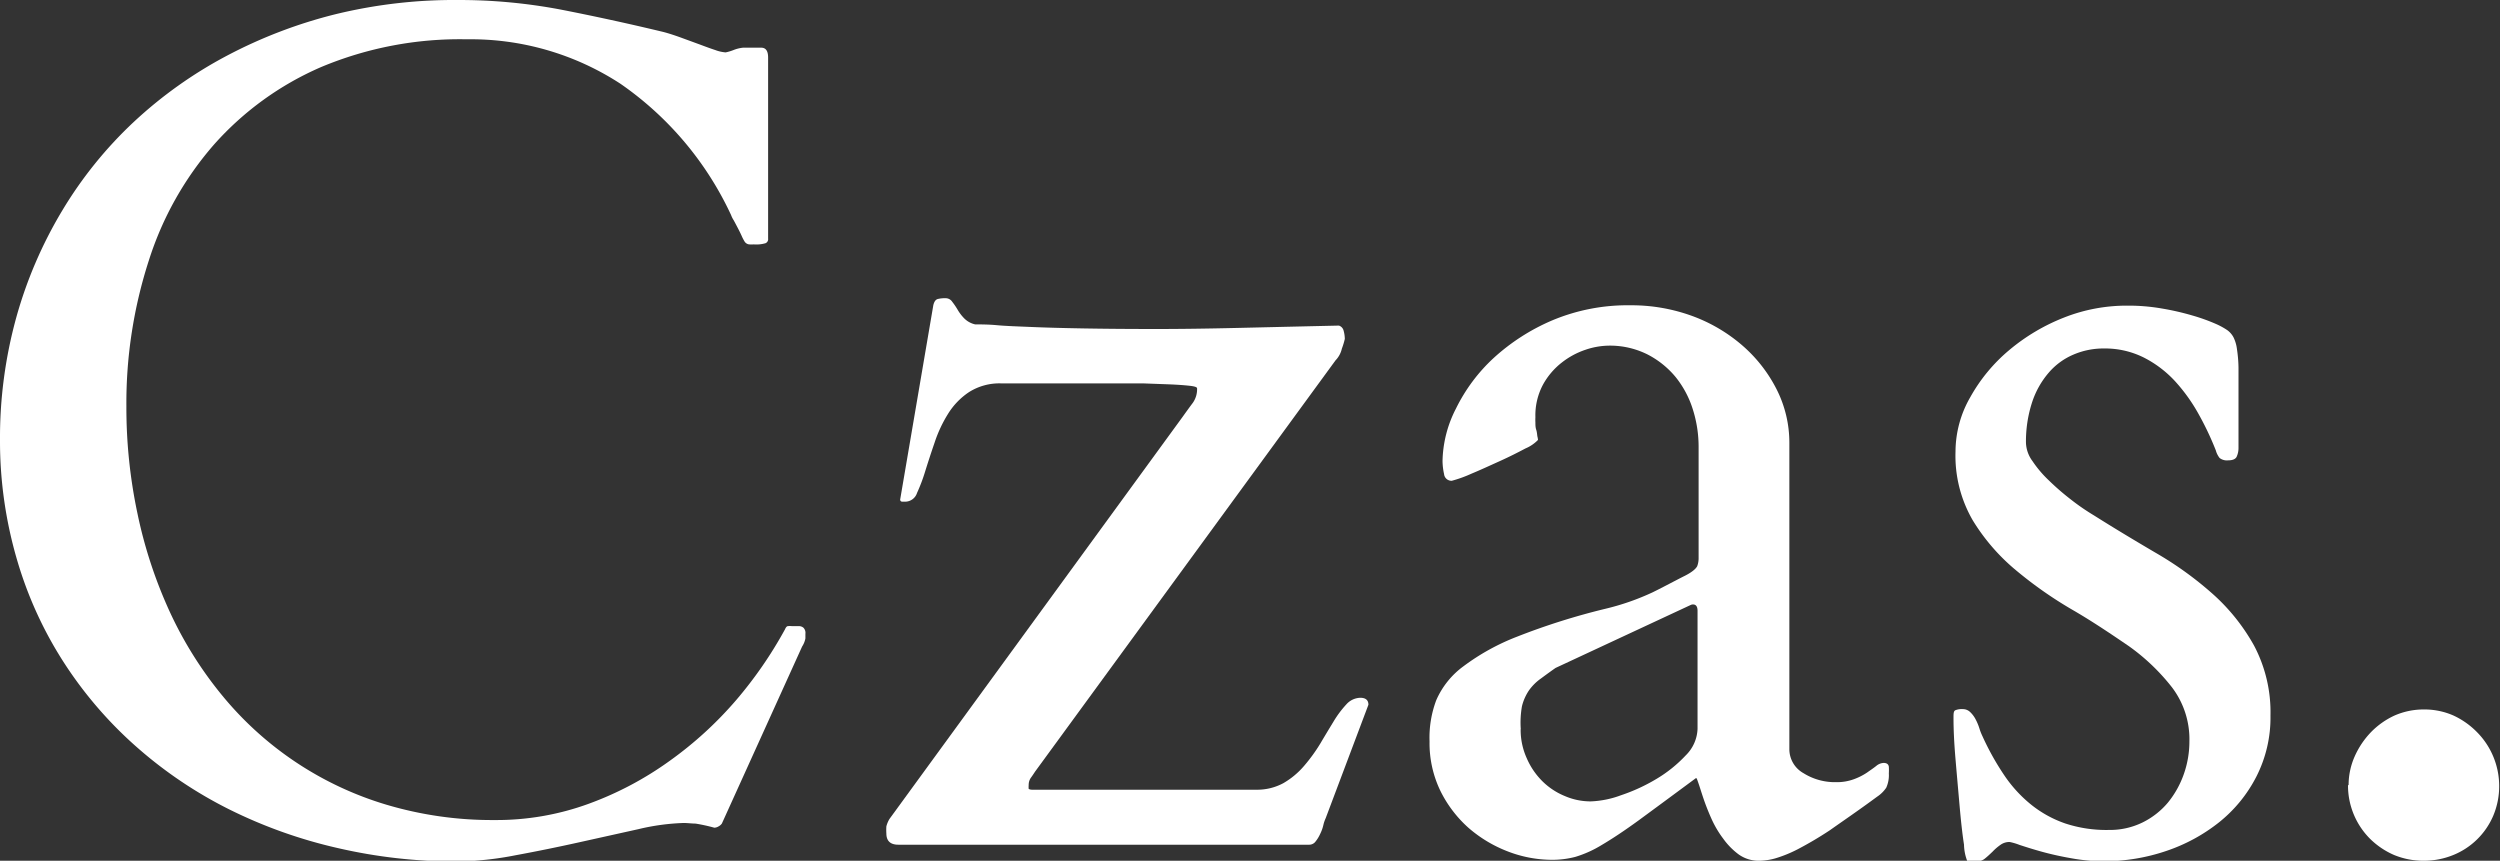
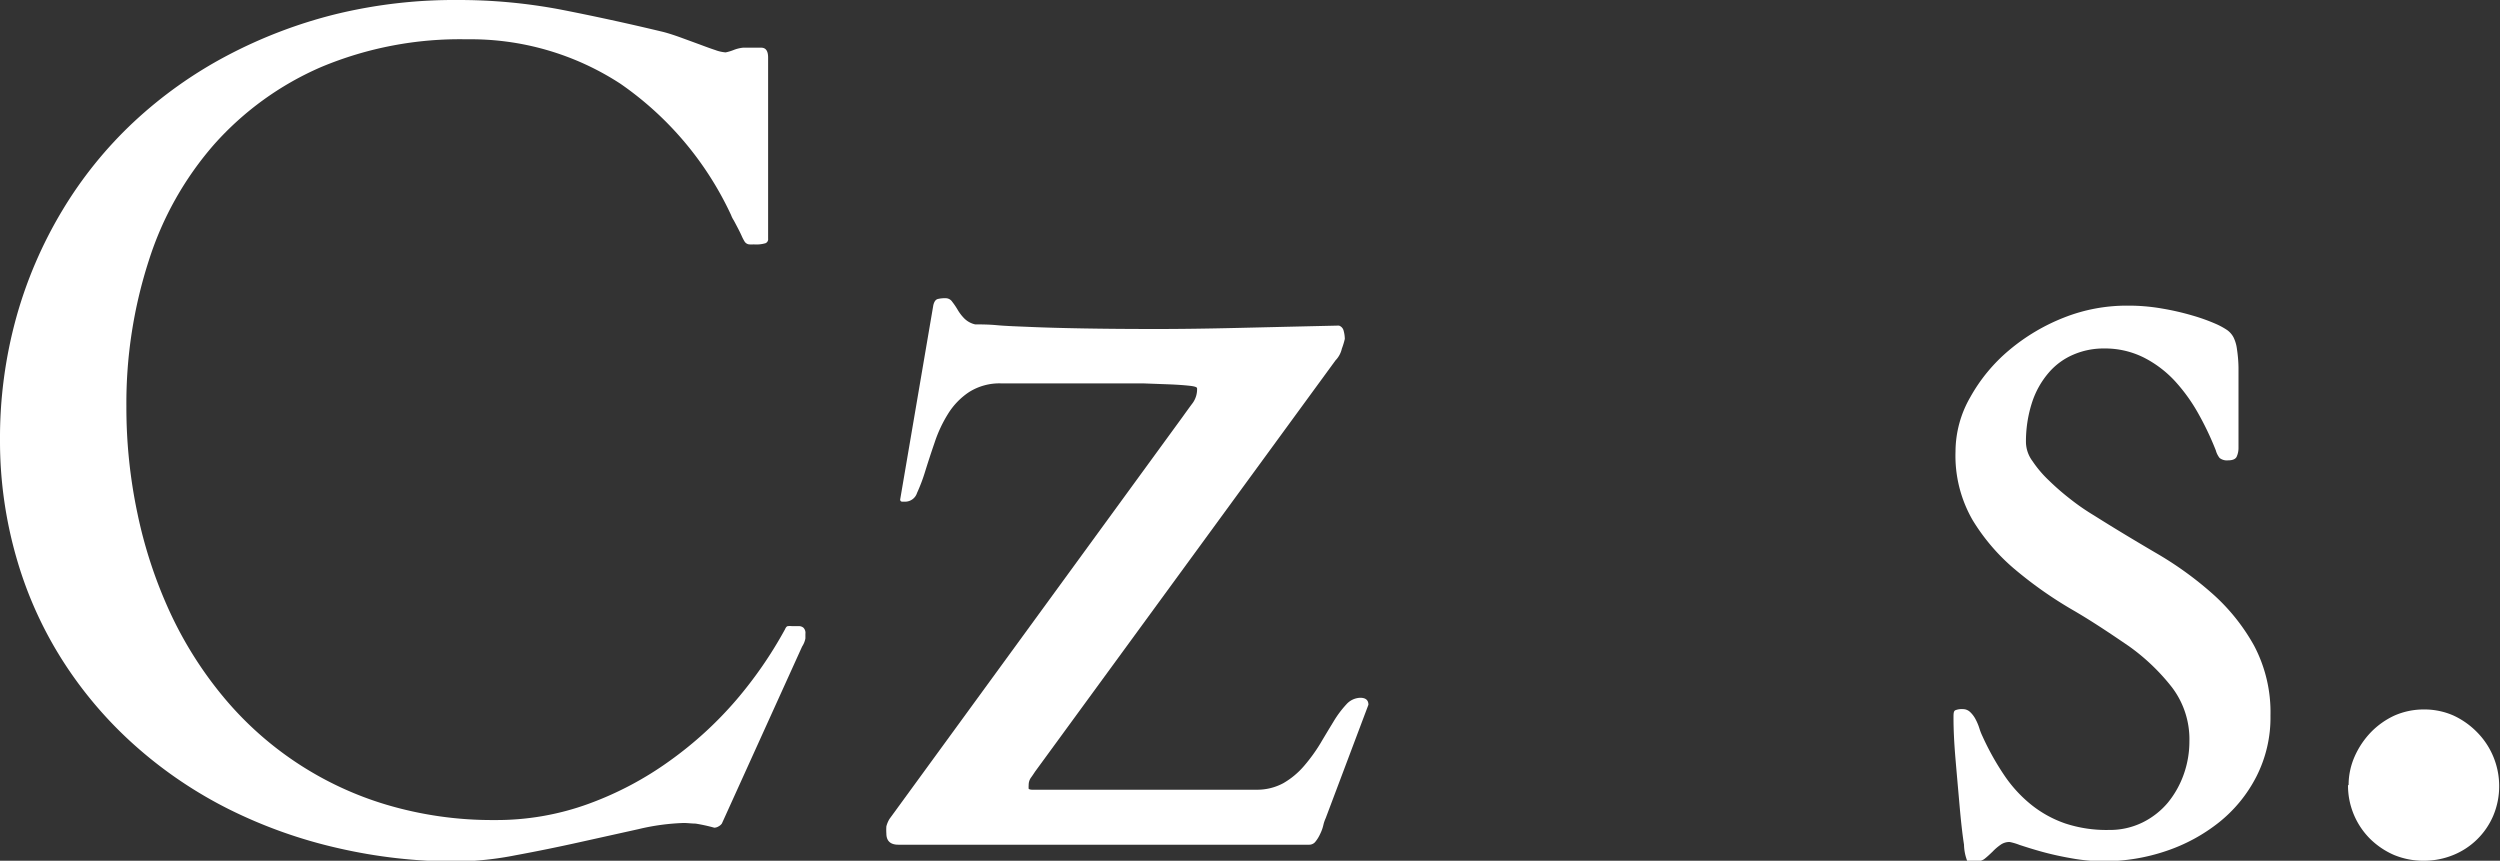
<svg xmlns="http://www.w3.org/2000/svg" id="Layer_1" data-name="Layer 1" viewBox="0 0 211.85 72.94">
  <rect x="0" y="0" width="211.85" height="72.94" fill="#333333" stroke="none" />
  <defs>
    <style>.cls-1{fill:#fff;}</style>
  </defs>
  <path class="cls-1" d="M9.29,47a38.37,38.37,0,0,1,1.38-10.43,36.65,36.65,0,0,1,3.89-9.05A34.75,34.75,0,0,1,20.63,20a36.76,36.76,0,0,1,7.87-5.6,40.72,40.72,0,0,1,9.24-3.53A42.5,42.5,0,0,1,48.05,9.67a46.3,46.3,0,0,1,8.75.81c2.81.55,5.72,1.18,8.71,1.9.49.13,1,.3,1.55.5l1.53.56c.48.18.91.34,1.31.47a3.2,3.2,0,0,0,.88.2,4,4,0,0,0,.67-.2,3,3,0,0,1,.81-.2h1.53c.4,0,.59.28.59.84V29.89a.37.37,0,0,1-.22.39,2.79,2.79,0,0,1-1,.1,3,3,0,0,1-.39,0,.53.53,0,0,1-.4-.27,3.89,3.89,0,0,1-.24-.47c-.1-.22-.21-.44-.33-.67s-.23-.44-.34-.64a2.17,2.17,0,0,1-.22-.44,27.72,27.72,0,0,0-9.37-11.12A23.22,23.22,0,0,0,48.84,13a30.41,30.41,0,0,0-12.38,2.37,25.91,25.91,0,0,0-9,6.51,27.62,27.62,0,0,0-5.55,9.84A39.27,39.27,0,0,0,20,44.09a43.29,43.29,0,0,0,.94,9.1,38.93,38.93,0,0,0,2.73,8.31,32.69,32.69,0,0,0,4.47,7.13A28.55,28.55,0,0,0,42,77.85a31.41,31.41,0,0,0,9.24,1.31,22.74,22.74,0,0,0,7.94-1.38,28.29,28.29,0,0,0,6.88-3.65A31.71,31.71,0,0,0,71.67,69a35.21,35.21,0,0,0,4.14-6c.07-.16.14-.25.23-.27a1.64,1.64,0,0,1,.37,0h.64a.6.6,0,0,1,.32.13.62.62,0,0,1,.17.52c0,.1,0,.23,0,.39a1.93,1.93,0,0,1-.28.69l-6.8,15a.84.84,0,0,1-.3.25.72.72,0,0,1-.34.1,14.18,14.18,0,0,0-1.6-.35c-.32,0-.65-.05-1-.05a18.92,18.92,0,0,0-3.82.52l-5,1.11q-2.69.6-5.45,1.11a27.11,27.11,0,0,1-5,.52,44.14,44.14,0,0,1-10.06-1.14,41.09,41.09,0,0,1-9.17-3.27,36.54,36.54,0,0,1-7.84-5.28,34.41,34.41,0,0,1-6.12-7.08,33.13,33.13,0,0,1-4-8.7A35.75,35.75,0,0,1,9.29,47Z" transform="translate(-9.29 -9.67)" />
  <path class="cls-1" d="M84.4,80.29a4.64,4.64,0,0,1,0-.59,2.31,2.31,0,0,1,.27-.64L109.5,45c.33-.46.61-.85.86-1.18a2,2,0,0,0,.37-1.24c0-.1-.18-.17-.64-.22s-1-.09-1.73-.12l-2.17-.08-1.92,0H94.16a4.81,4.81,0,0,0-2.76.74,6,6,0,0,0-1.78,1.85,11.19,11.19,0,0,0-1.13,2.42c-.3.87-.56,1.67-.79,2.41A14.77,14.77,0,0,1,87,51.44a1.06,1.06,0,0,1-.94.74l-.32,0c-.11,0-.17-.08-.17-.18l2.81-16.47c.07-.29.19-.47.37-.52a2.55,2.55,0,0,1,.67-.07.67.67,0,0,1,.56.3,6.29,6.29,0,0,1,.45.66,3.7,3.7,0,0,0,.56.74,1.88,1.88,0,0,0,.94.52c.49,0,1.12,0,1.87.07s1.73.1,2.91.15,2.63.09,4.34.12,3.78.05,6.22.05q3,0,6.83-.09t8.65-.2a.6.6,0,0,1,.4.44,2.74,2.74,0,0,1,.1.69,6.25,6.25,0,0,1-.25.82,2.08,2.08,0,0,1-.54,1L97,75.06c-.13.2-.25.38-.37.54a1.08,1.08,0,0,0-.17.6,1.91,1.91,0,0,0,0,.32s.11.07.27.07h19a4.66,4.66,0,0,0,2.32-.56,6.78,6.78,0,0,0,1.75-1.46,14.37,14.37,0,0,0,1.36-1.87c.39-.66.77-1.29,1.13-1.88a8.67,8.67,0,0,1,1.08-1.45,1.64,1.64,0,0,1,1.19-.57c.46,0,.69.2.69.59L121.63,79a3,3,0,0,0-.2.59,3.36,3.36,0,0,1-.27.75,3,3,0,0,1-.39.64.66.66,0,0,1-.52.27H85.48Q84.4,81.28,84.4,80.29Z" transform="translate(-9.29 -9.67)" />
-   <path class="cls-1" d="M153,75.61q-3,2.22-4.84,3.57c-1.25.91-2.3,1.6-3.15,2.1a9.5,9.5,0,0,1-2.22,1,7.71,7.71,0,0,1-2,.25,10.45,10.45,0,0,1-3.73-.71,11.16,11.16,0,0,1-3.33-2,10.27,10.27,0,0,1-2.39-3.15,9.29,9.29,0,0,1-.91-4.17A9,9,0,0,1,131,69a7.06,7.06,0,0,1,2.29-2.86,19,19,0,0,1,4.56-2.52,57.4,57.4,0,0,1,7.47-2.36,20.82,20.82,0,0,0,4-1.39c1-.49,1.93-1,2.79-1.43.56-.29.88-.56,1-.79a1.9,1.9,0,0,0,.12-.64V47.55a10.47,10.47,0,0,0-.49-3.19,8.31,8.31,0,0,0-1.45-2.73,7.6,7.6,0,0,0-2.4-1.93,7.1,7.1,0,0,0-3.3-.74,6.39,6.39,0,0,0-1.95.35,6.71,6.71,0,0,0-2,1.08,6.11,6.11,0,0,0-1.6,1.88,5.52,5.52,0,0,0-.64,2.76,4,4,0,0,0,0,.44c0,.2,0,.41.07.62s.07.4.1.57a1.47,1.47,0,0,1,.05.29,3.19,3.19,0,0,1-1.06.72c-.64.34-1.37.71-2.19,1.08s-1.62.74-2.39,1.06a10.83,10.83,0,0,1-1.66.6.63.63,0,0,1-.66-.57,5.41,5.41,0,0,1-.13-1.11,10.09,10.09,0,0,1,1.14-4.44A14.52,14.52,0,0,1,135.87,40a17.53,17.53,0,0,1,5-3.2,16.5,16.5,0,0,1,6.58-1.26,15,15,0,0,1,5.25.91A13.65,13.65,0,0,1,157,39a12.23,12.23,0,0,1,2.86,3.7,10,10,0,0,1,1.06,4.49v26a2.33,2.33,0,0,0,1.2,2,5,5,0,0,0,2.74.76,4.16,4.16,0,0,0,1.53-.25,5.23,5.23,0,0,0,1.11-.56c.31-.22.58-.4.79-.57a1.05,1.05,0,0,1,.62-.25c.26,0,.41.11.44.32a4.4,4.4,0,0,1,0,.57,2.57,2.57,0,0,1-.22,1.21,2.77,2.77,0,0,1-.77.76c-1.61,1.19-3,2.13-4,2.84a30.45,30.45,0,0,1-2.76,1.63,10.82,10.82,0,0,1-1.88.76,5.24,5.24,0,0,1-1.33.2,2.91,2.91,0,0,1-1.77-.54,6,6,0,0,1-1.31-1.34,8.57,8.57,0,0,1-1-1.7c-.27-.6-.49-1.17-.67-1.7s-.32-1-.42-1.28S153.07,75.57,153,75.61Zm-14.85-4.15a5.82,5.82,0,0,0,.52,2.47A6.21,6.21,0,0,0,140,75.88a5.86,5.86,0,0,0,1.9,1.25,5.5,5.5,0,0,0,2.19.45,8.15,8.15,0,0,0,2.56-.52,15.18,15.18,0,0,0,3-1.38,11.28,11.28,0,0,0,2.49-2,3.31,3.31,0,0,0,1-2.25v-10q0-.54-.39-.54a.49.49,0,0,0-.2.05l-11.44,5.33c-.46.32-.88.63-1.26.91a4.25,4.25,0,0,0-1,1,4.2,4.2,0,0,0-.59,1.34A8,8,0,0,0,138.16,71.46Z" transform="translate(-9.29 -9.67)" />
  <path class="cls-1" d="M175.72,81.25c-.14-.9-.26-2-.37-3.25s-.23-2.59-.35-4-.17-2.55-.17-3.5c0-.36,0-.58.17-.65a1.49,1.49,0,0,1,.62-.09.89.89,0,0,1,.61.24,2.3,2.3,0,0,1,.47.62,4.55,4.55,0,0,1,.32.76,4.74,4.74,0,0,0,.27.69,22.5,22.5,0,0,0,1.83,3.28,11.31,11.31,0,0,0,2.27,2.49,9.59,9.59,0,0,0,2.91,1.61A11.11,11.11,0,0,0,188,80a6.29,6.29,0,0,0,2.86-.64A6.62,6.62,0,0,0,193,77.68a8,8,0,0,0,1.35-2.42,8.34,8.34,0,0,0,.47-2.76,7.28,7.28,0,0,0-1.48-4.59,17.55,17.55,0,0,0-3.67-3.5c-1.47-1-3.06-2.08-4.79-3.08A34.43,34.43,0,0,1,180.13,58a17.07,17.07,0,0,1-3.67-4.24A10.9,10.9,0,0,1,175,47.94a9.27,9.27,0,0,1,1.25-4.61,14.23,14.23,0,0,1,3.31-4,16.7,16.7,0,0,1,4.66-2.76,14.45,14.45,0,0,1,5.37-1,16.5,16.5,0,0,1,2.94.25,22.07,22.07,0,0,1,2.56.59,15.89,15.89,0,0,1,1.93.69,6.18,6.18,0,0,1,1,.54,1.79,1.79,0,0,1,.54.62,3.12,3.12,0,0,1,.29,1,11.37,11.37,0,0,1,.13,1.53c0,.62,0,1.38,0,2.27v4.54a1.78,1.78,0,0,1-.15.76c-.09.21-.34.32-.73.32a1,1,0,0,1-.72-.2,1.79,1.79,0,0,1-.32-.64,25.15,25.15,0,0,0-1.46-3.08,14.63,14.63,0,0,0-2-2.79,9.37,9.37,0,0,0-2.64-2,7.34,7.34,0,0,0-3.38-.77,6.44,6.44,0,0,0-2.59.52,5.69,5.69,0,0,0-2.09,1.53,7.34,7.34,0,0,0-1.41,2.51,10.7,10.7,0,0,0-.52,3.43,2.76,2.76,0,0,0,.55,1.55,9.57,9.57,0,0,0,1.38,1.63,21.13,21.13,0,0,0,1.84,1.6,19,19,0,0,0,2,1.38c1.68,1.06,3.41,2.1,5.18,3.14a29.44,29.44,0,0,1,4.83,3.47,16.73,16.73,0,0,1,3.55,4.42,12.08,12.08,0,0,1,1.39,5.94,11,11,0,0,1-1.19,5.15,11.88,11.88,0,0,1-3.15,3.87,14.72,14.72,0,0,1-4.52,2.45,16.32,16.32,0,0,1-5.25.86,15.15,15.15,0,0,1-2.76-.25c-.92-.16-1.76-.35-2.52-.56s-1.38-.41-1.87-.57a5.06,5.06,0,0,0-.84-.25,1.3,1.3,0,0,0-.79.25,4.34,4.34,0,0,0-.66.57c-.22.21-.42.4-.62.56a1,1,0,0,1-.69.25H176A4.09,4.09,0,0,1,175.72,81.25Z" transform="translate(-9.29 -9.67)" />
-   <path class="cls-1" d="M208.31,76.2a6,6,0,0,1,.52-2.44,7.11,7.11,0,0,1,1.38-2.05,6.68,6.68,0,0,1,2-1.41,6.16,6.16,0,0,1,2.49-.51,6.09,6.09,0,0,1,2.49.51,6.81,6.81,0,0,1,2,1.41,6.49,6.49,0,0,1,1.88,4.54,6.43,6.43,0,0,1-.5,2.54,6.22,6.22,0,0,1-3.43,3.35,6.61,6.61,0,0,1-2.49.47,6.5,6.5,0,0,1-2.49-.49,6.66,6.66,0,0,1-2-1.34,6.38,6.38,0,0,1-1.9-4.58Z" transform="translate(-9.29 -9.67)" />
+   <path class="cls-1" d="M208.31,76.2a6,6,0,0,1,.52-2.44,7.11,7.11,0,0,1,1.38-2.05,6.68,6.68,0,0,1,2-1.41,6.16,6.16,0,0,1,2.49-.51,6.09,6.09,0,0,1,2.49.51,6.81,6.81,0,0,1,2,1.41,6.49,6.49,0,0,1,1.88,4.54,6.43,6.43,0,0,1-.5,2.54,6.22,6.22,0,0,1-3.43,3.35,6.61,6.61,0,0,1-2.49.47,6.5,6.5,0,0,1-2.49-.49,6.66,6.66,0,0,1-2-1.34,6.38,6.38,0,0,1-1.9-4.58" transform="translate(-9.29 -9.67)" />
</svg>